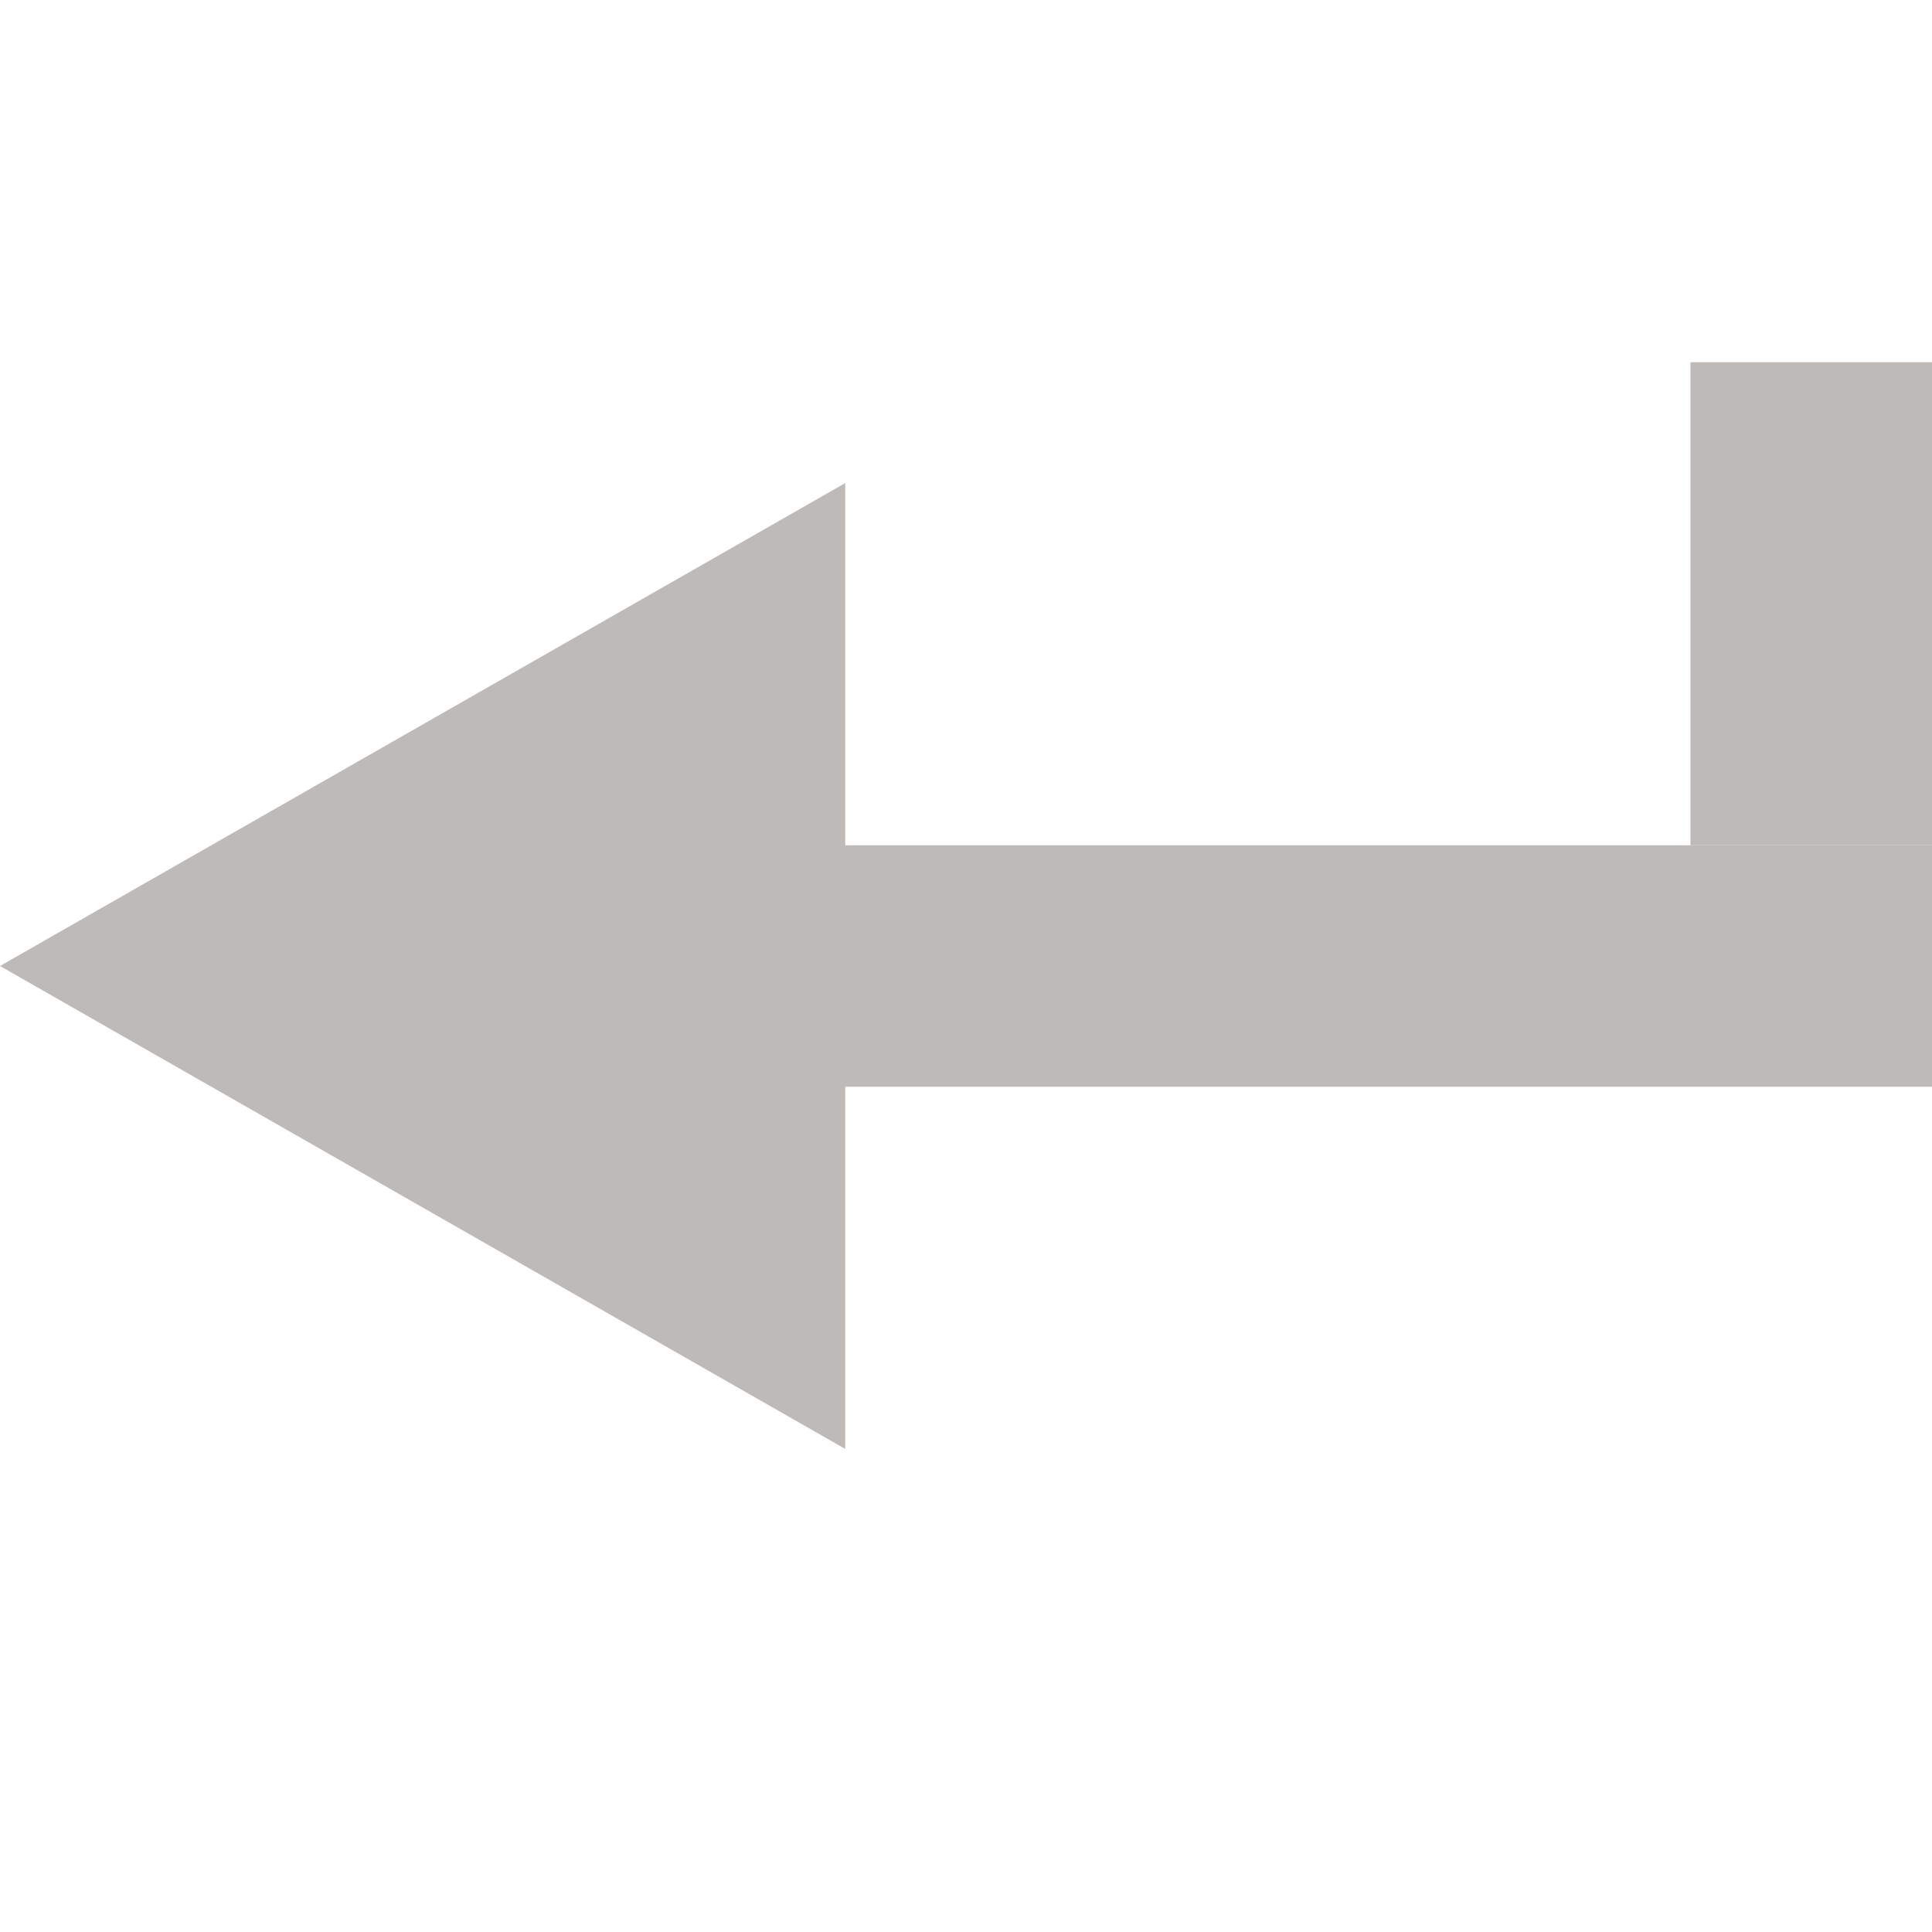
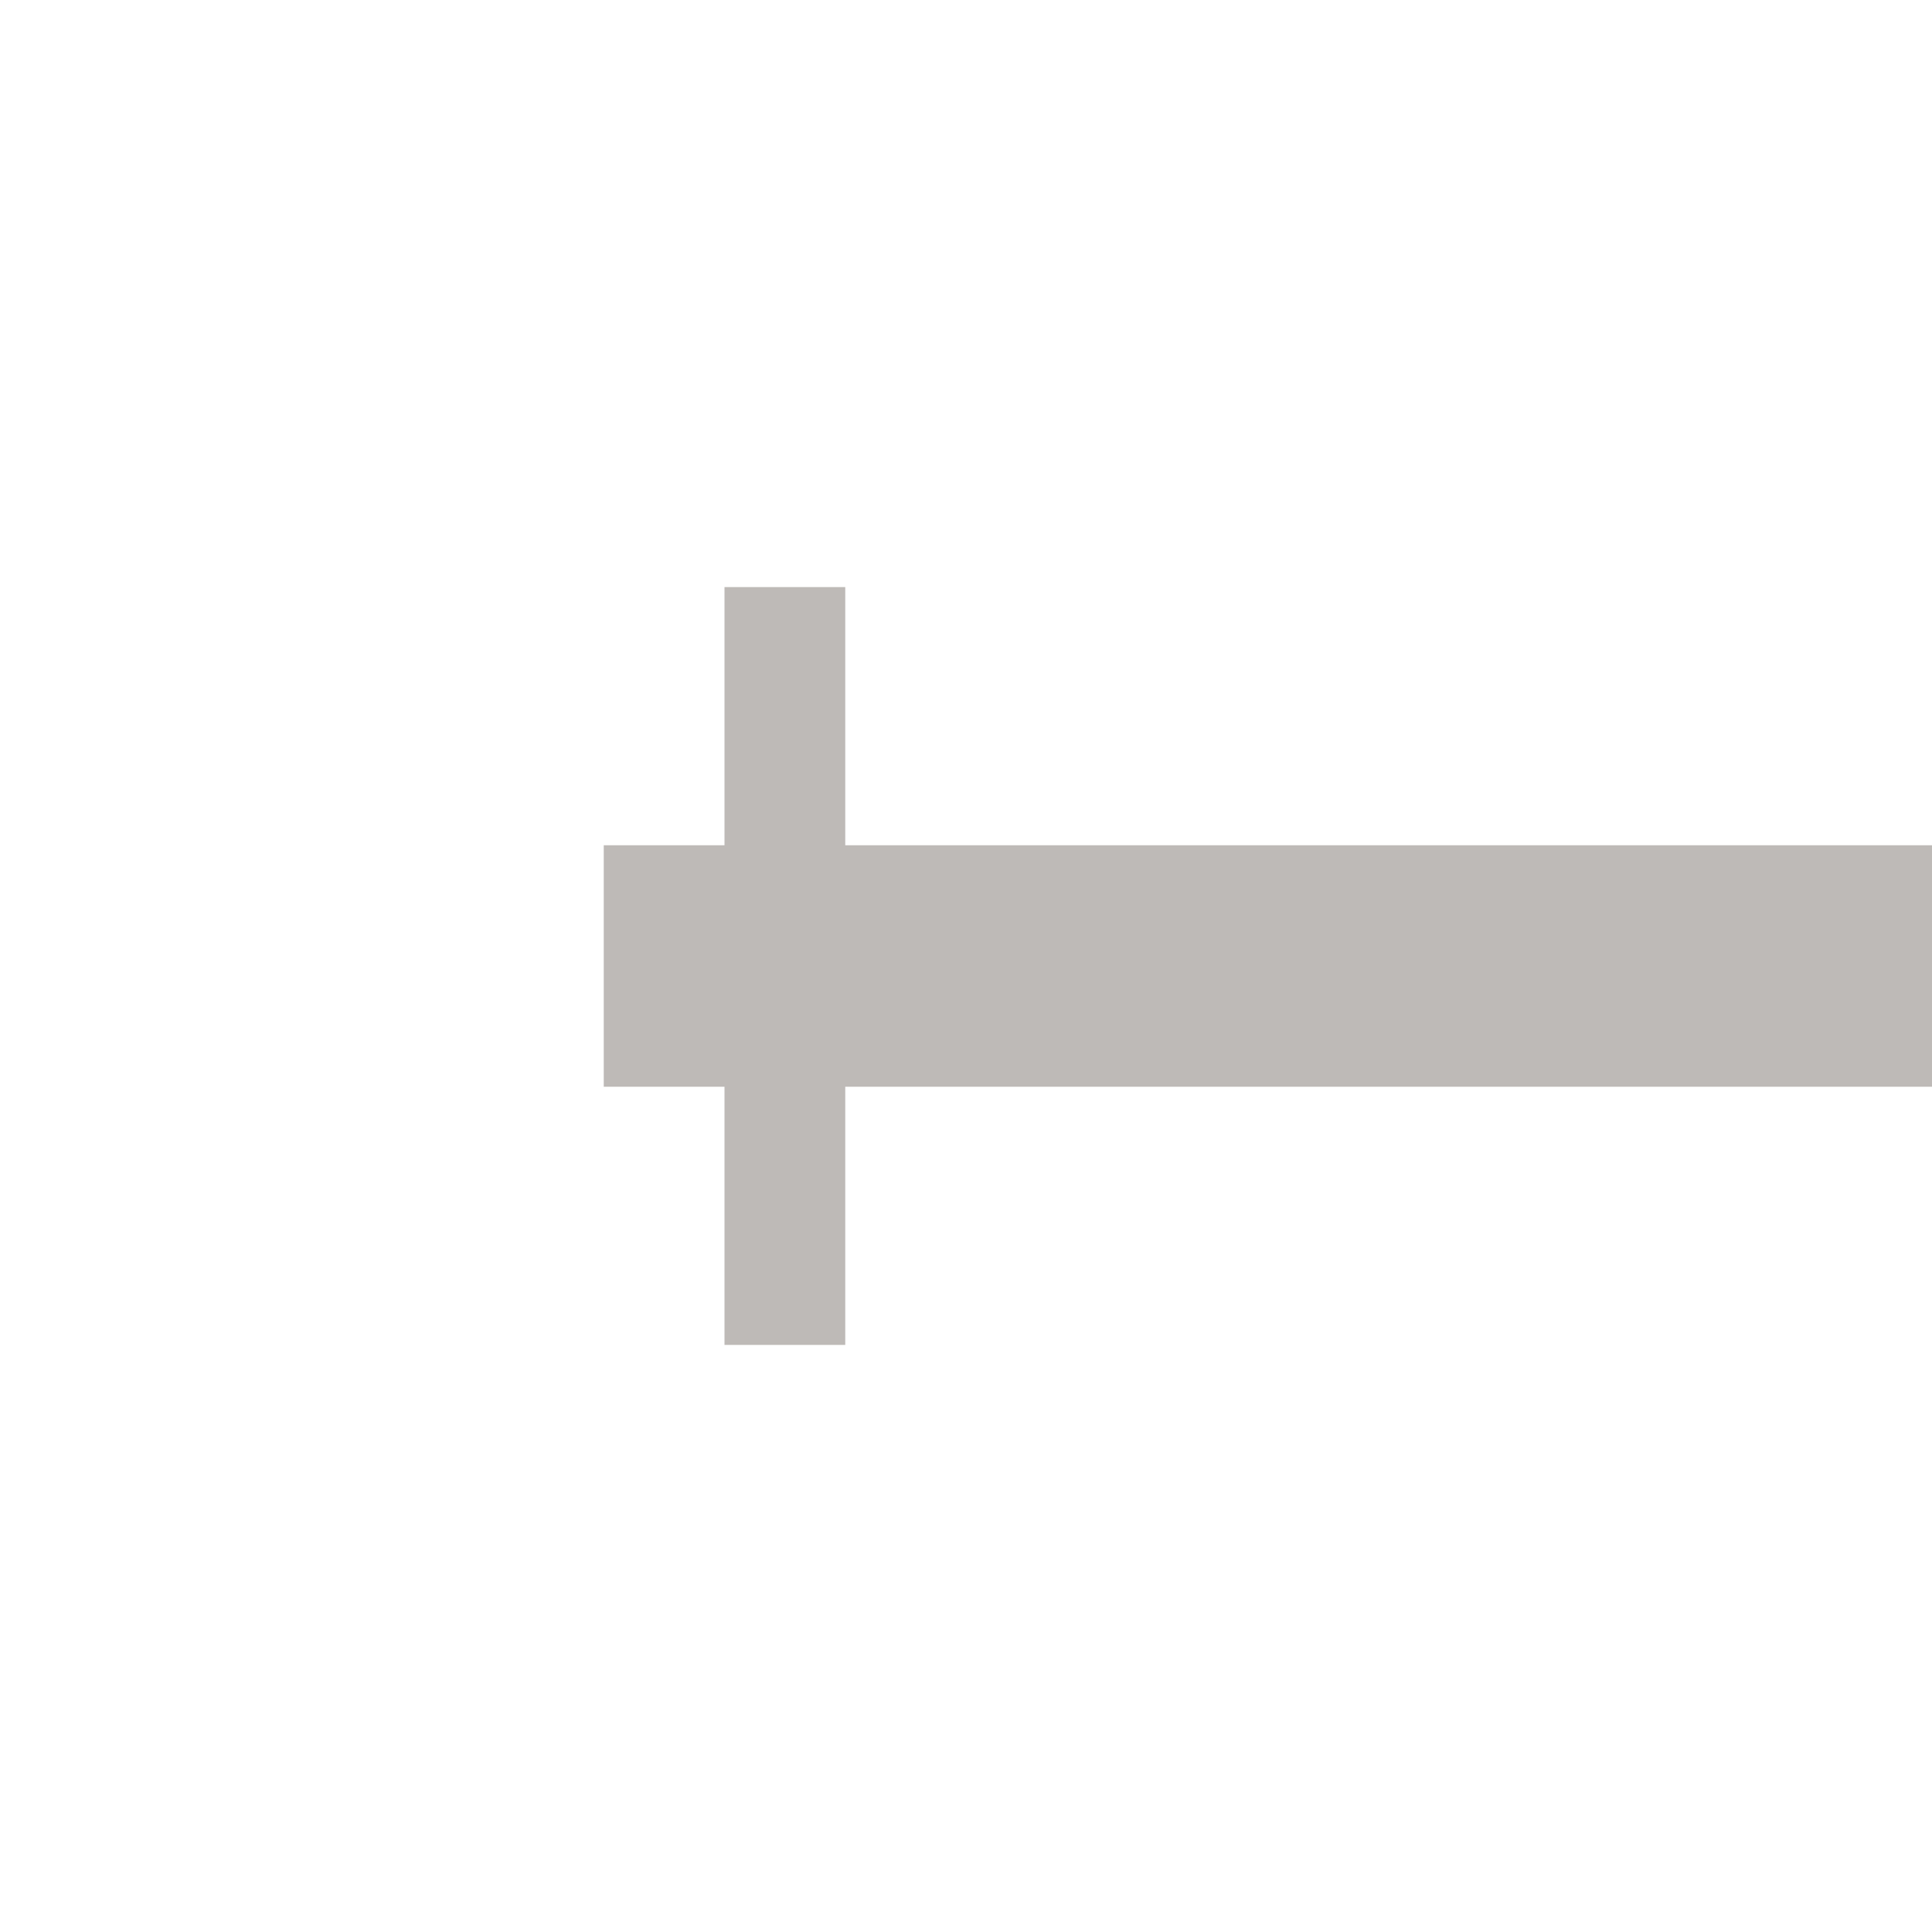
<svg xmlns="http://www.w3.org/2000/svg" width="16" height="16" viewBox="0 0 16 16" fill="none">
-   <path d="M6.5 4.862L6.5 11.138L1.008 8L6.5 4.862Z" fill="#BEBAB7" stroke="#BEBAB7" />
+   <path d="M6.5 4.862L6.5 11.138L6.5 4.862Z" fill="#BEBAB7" stroke="#BEBAB7" />
  <path d="M16 7L5 7L5 9L16 9L16 7Z" fill="#BEBAB7" />
-   <rect width="4" height="2" transform="matrix(-4.37114e-08 1 1 4.37114e-08 14 3)" fill="#BEBAB7" />
</svg>